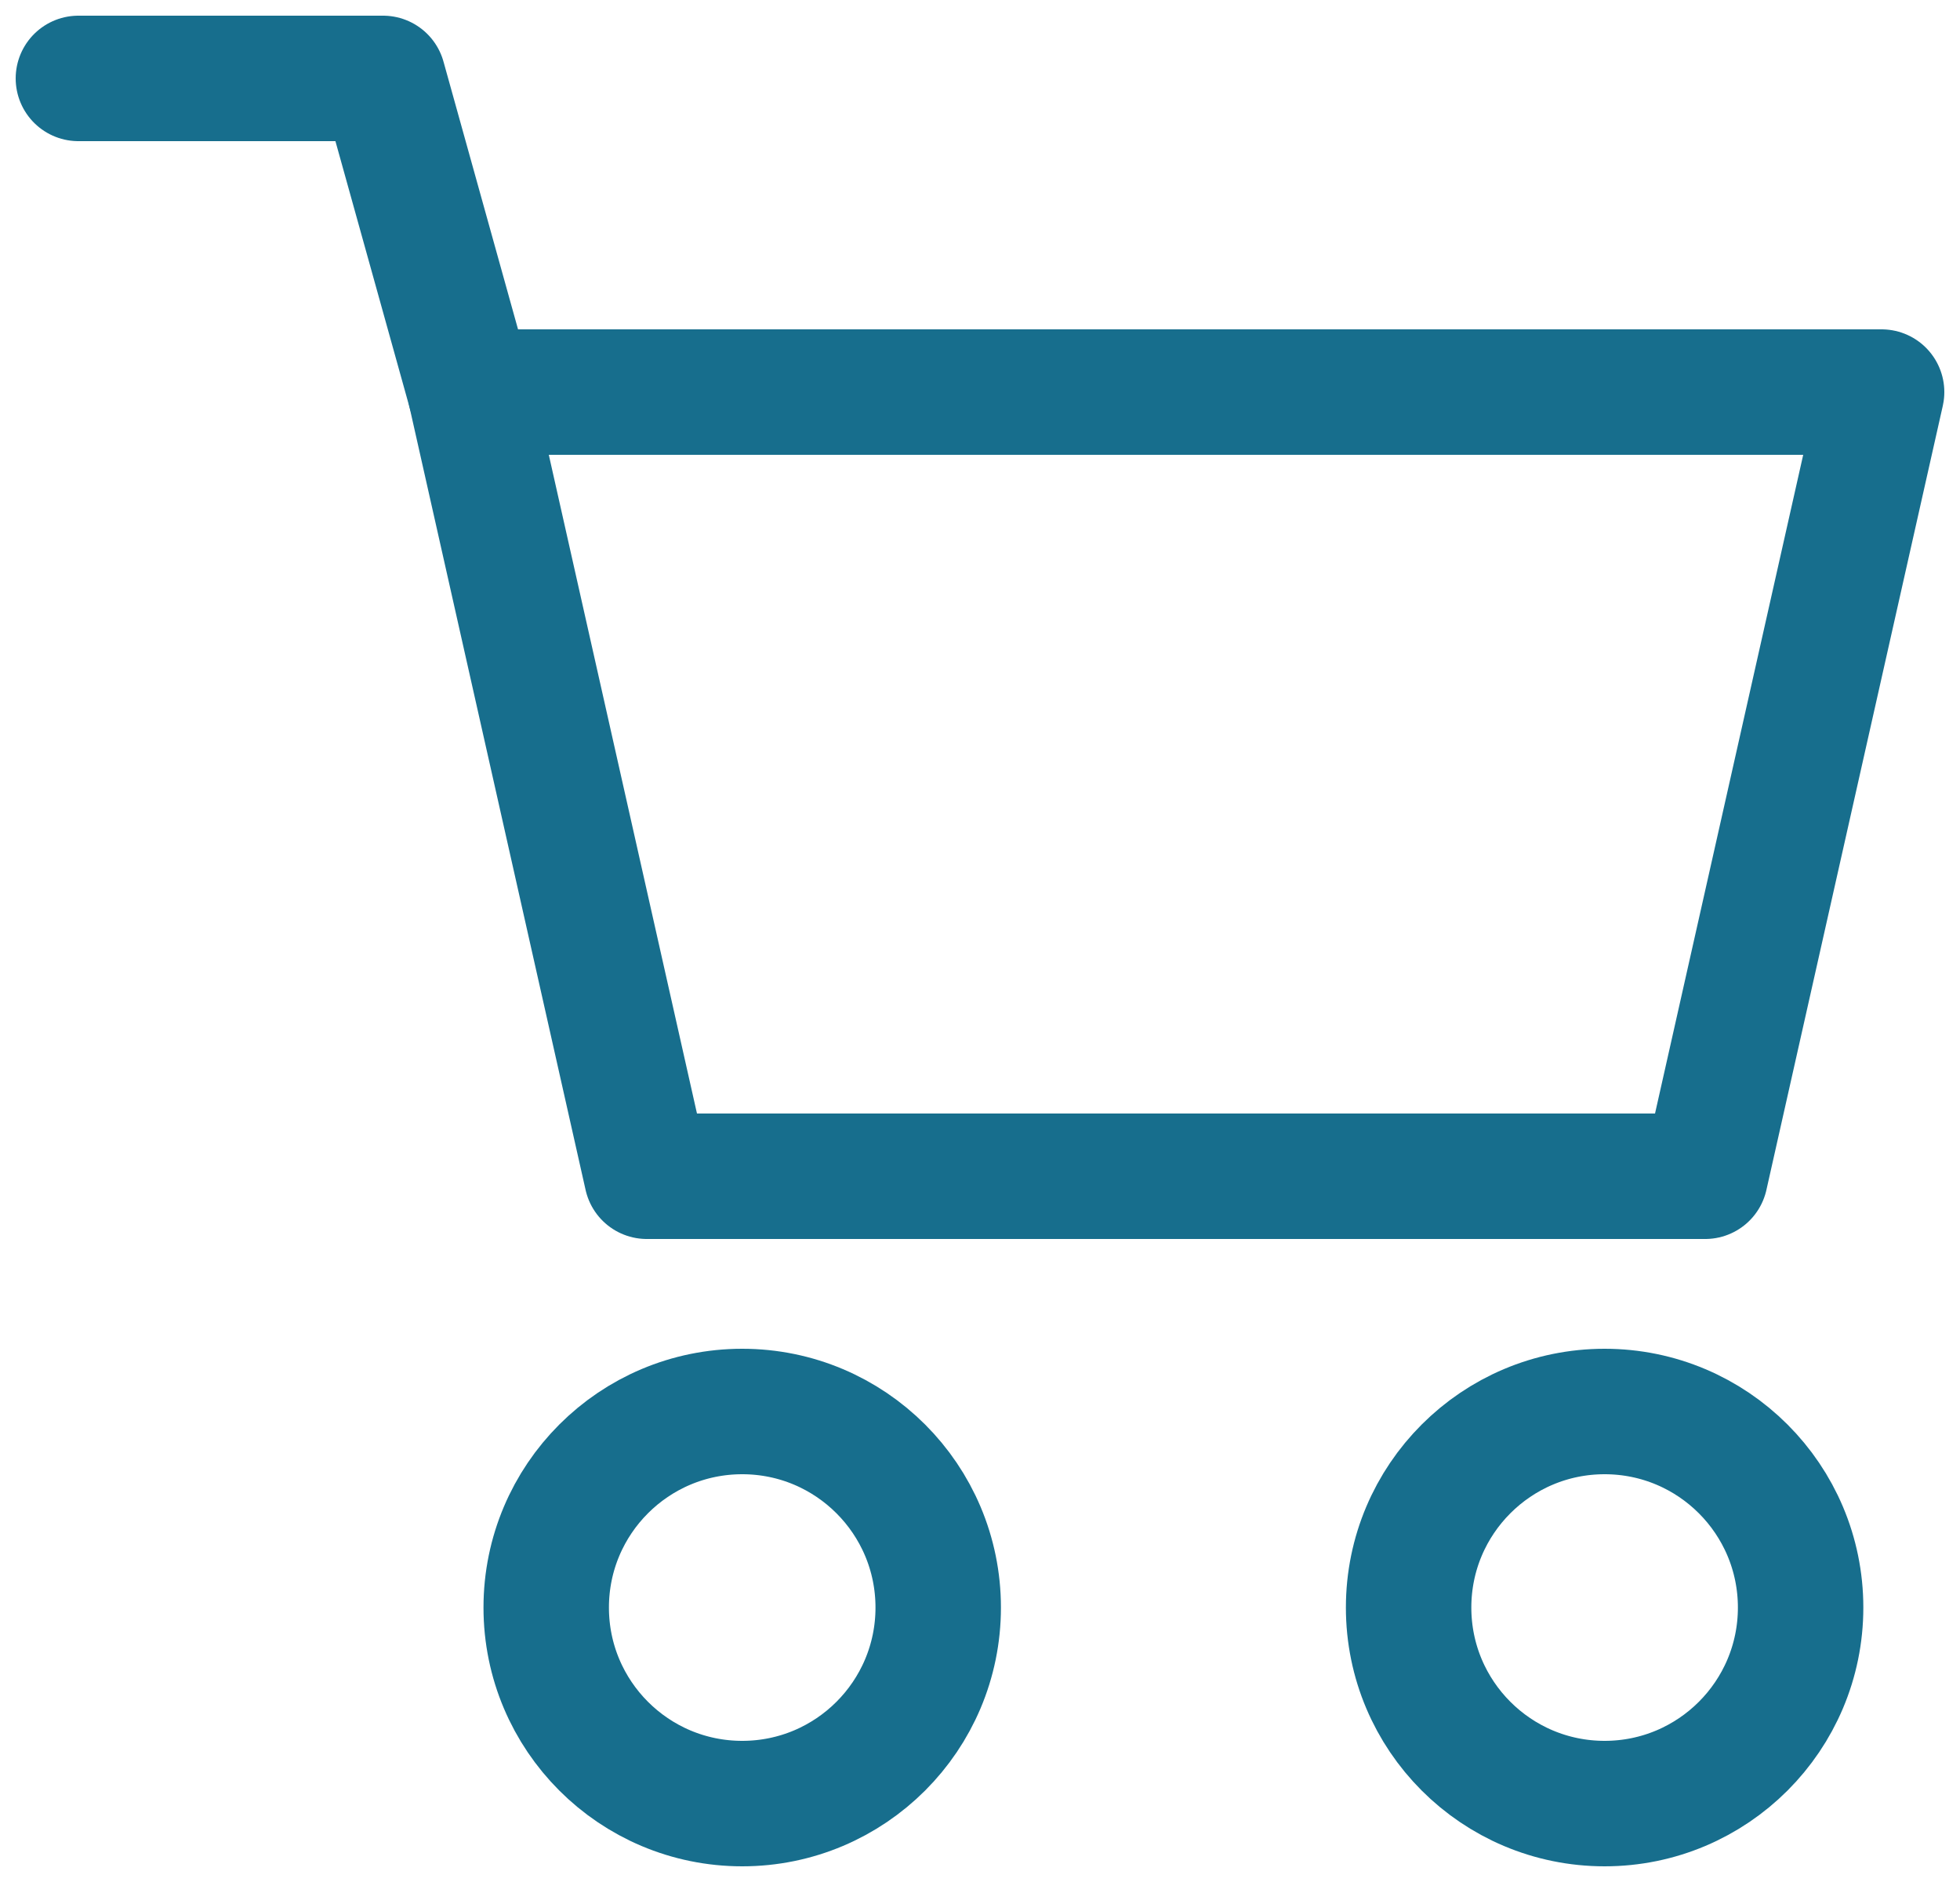
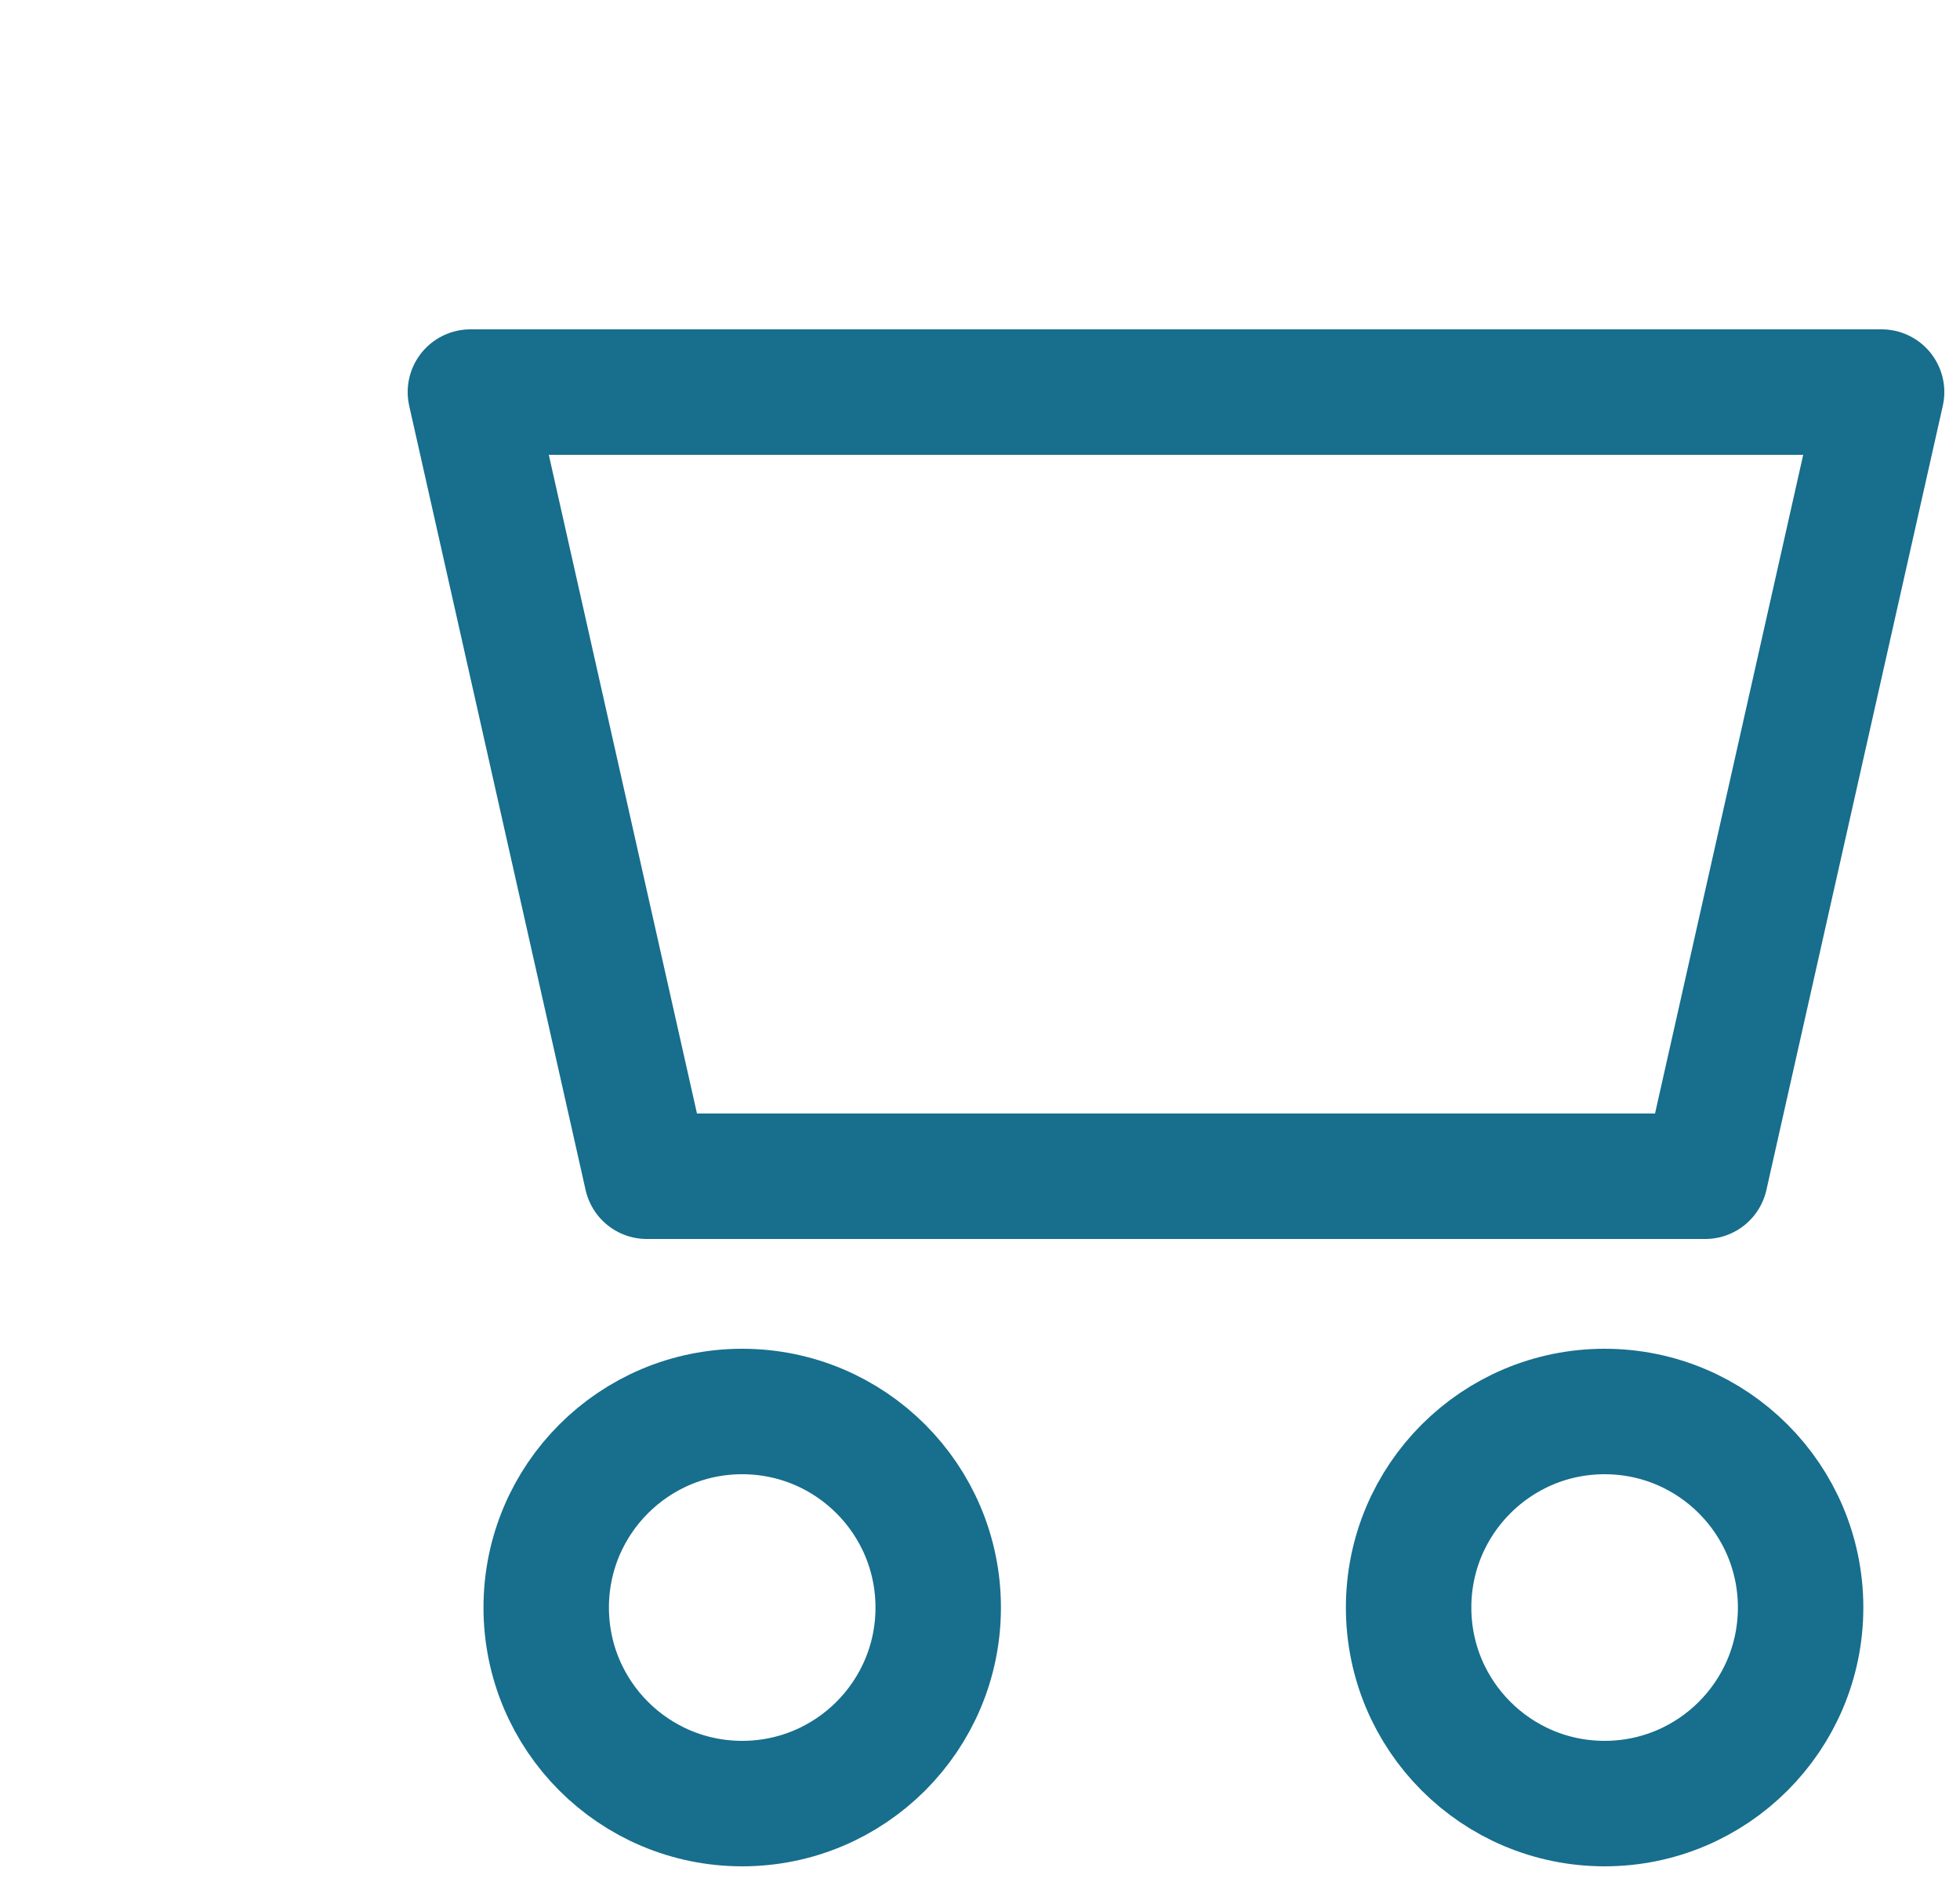
<svg xmlns="http://www.w3.org/2000/svg" width="25" height="24" viewBox="0 0 25 24" fill="none">
  <path fill-rule="evenodd" clip-rule="evenodd" d="M6 5H24L21.75 15H8.25L6 5Z" stroke="#176E8D" stroke-width="1.6" stroke-linejoin="round" />
  <circle cx="9.467" cy="20.5" r="2.5" stroke="#176E8D" stroke-width="1.6" />
  <circle cx="20.467" cy="20.5" r="2.5" stroke="#176E8D" stroke-width="1.6" />
-   <path d="M6 5L4.886 1H1" stroke="#176E8D" stroke-width="1.6" stroke-linecap="round" stroke-linejoin="round" />
</svg>